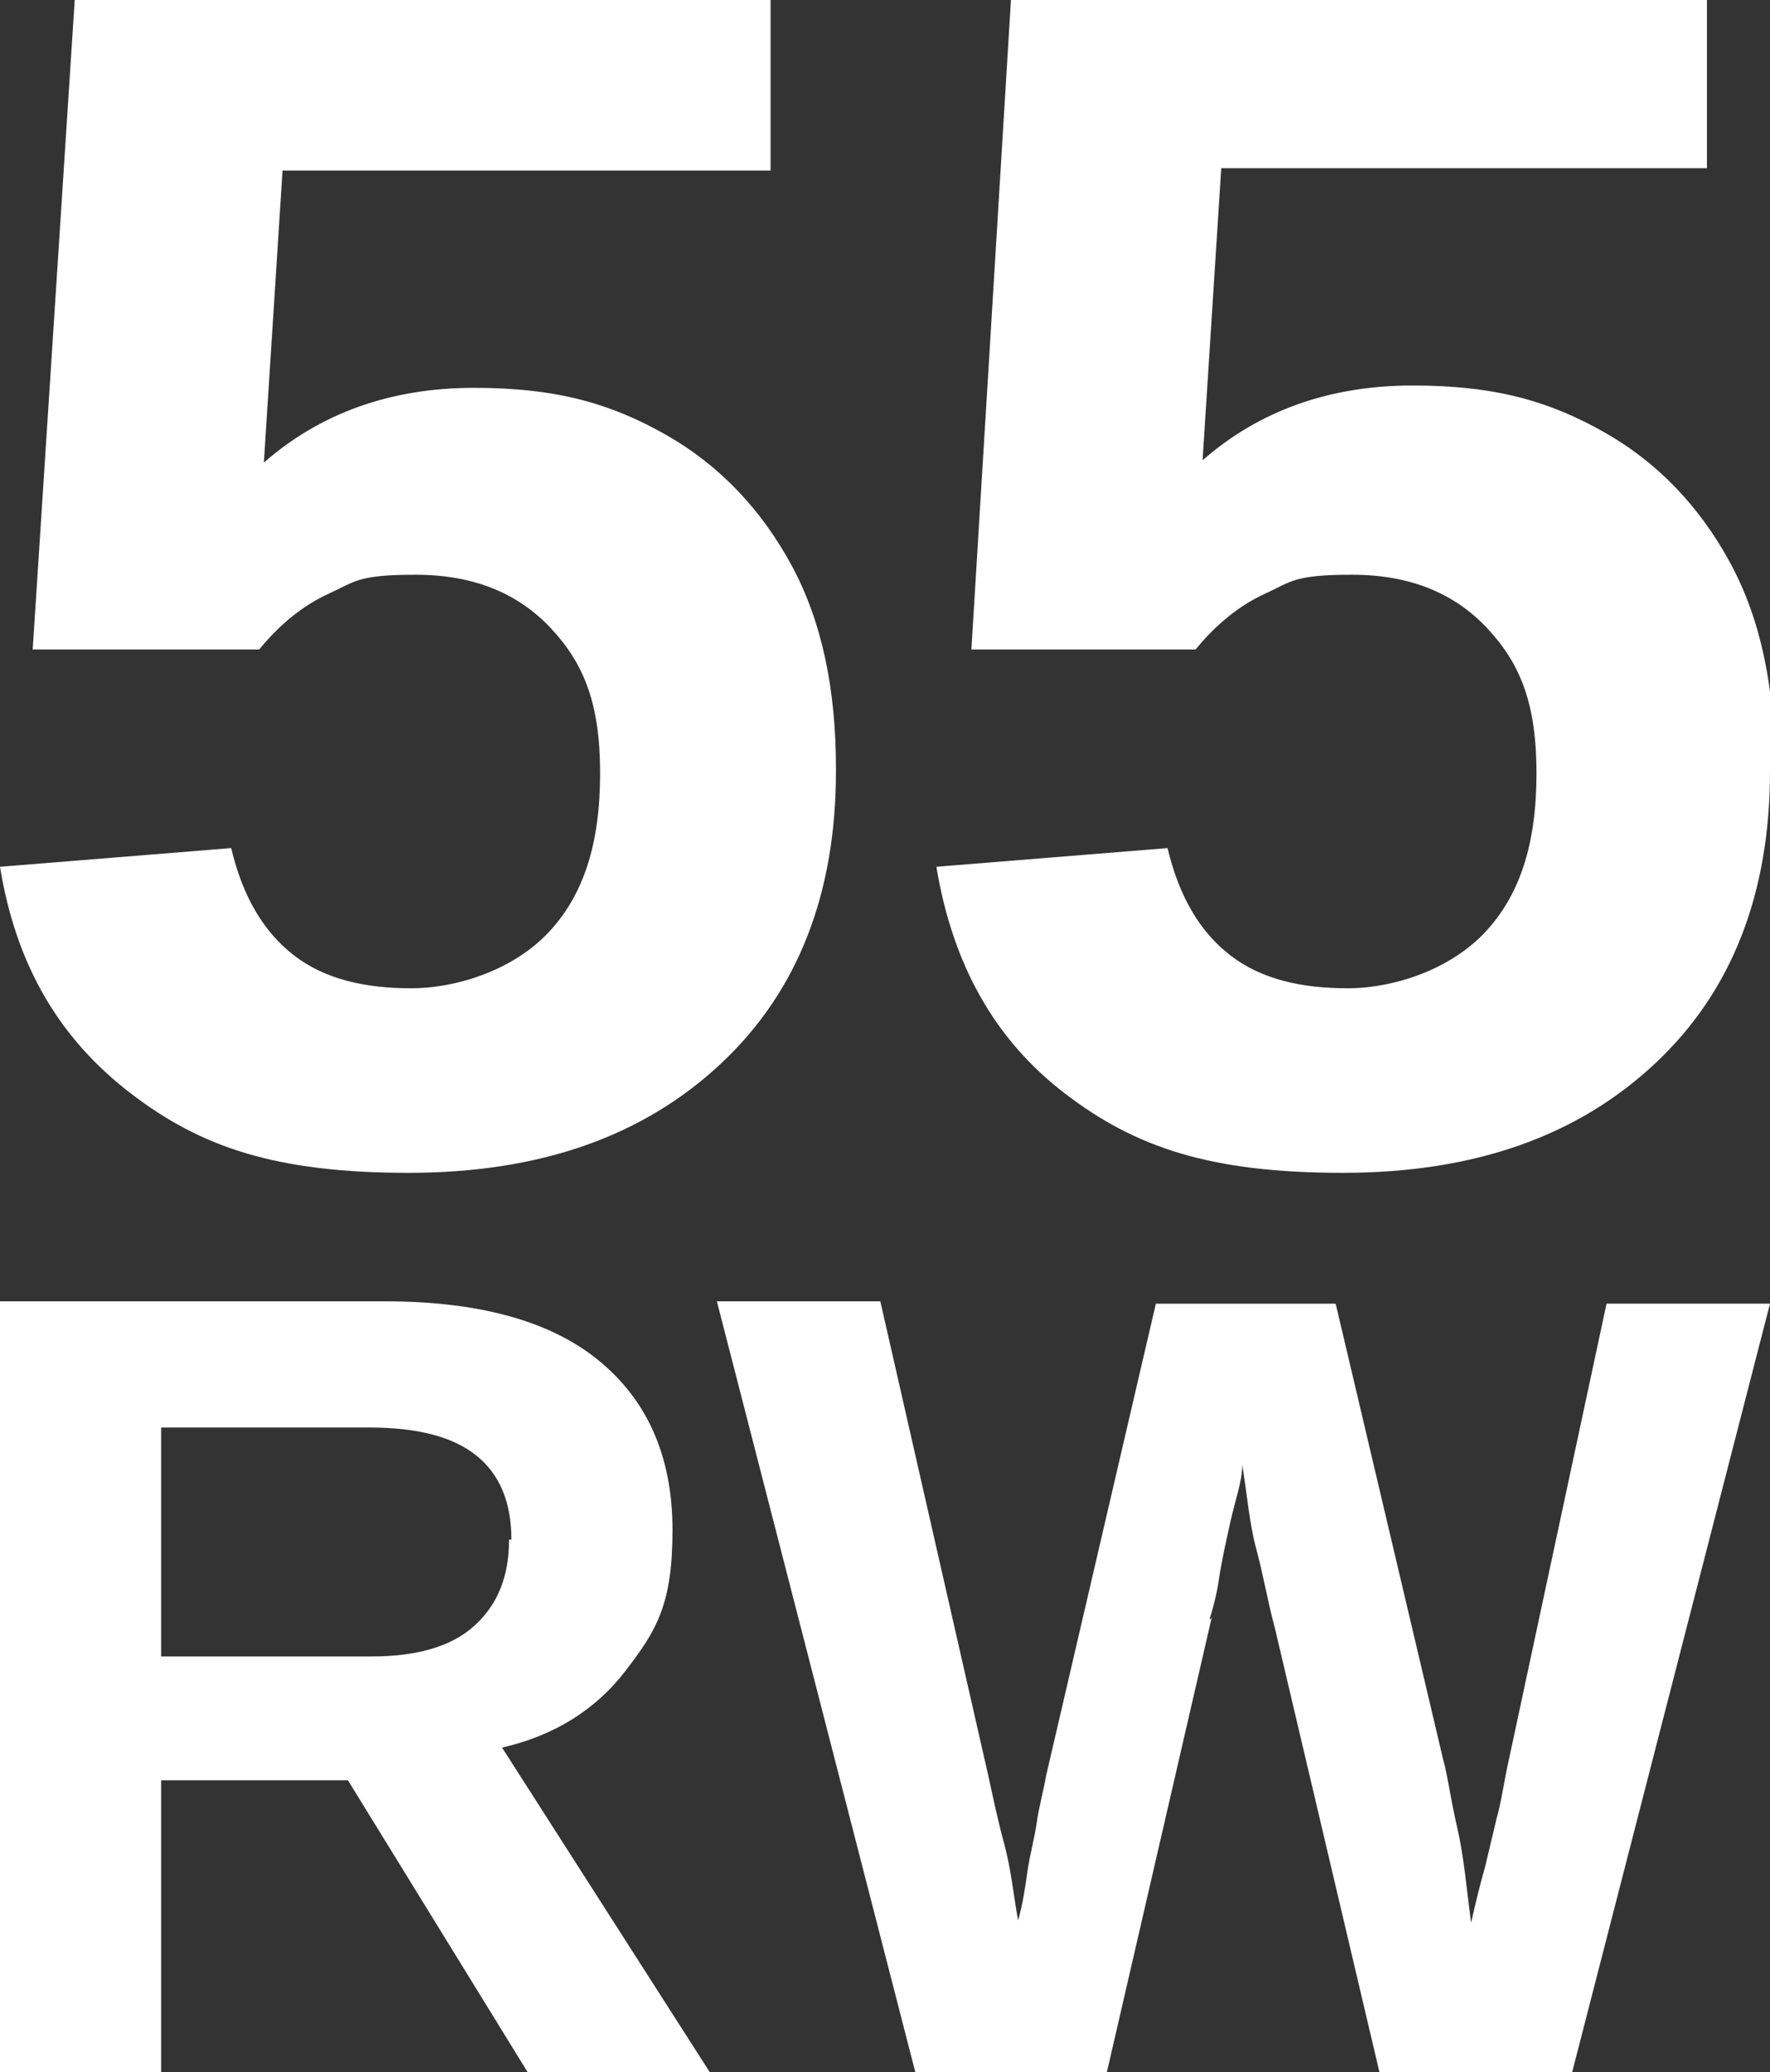
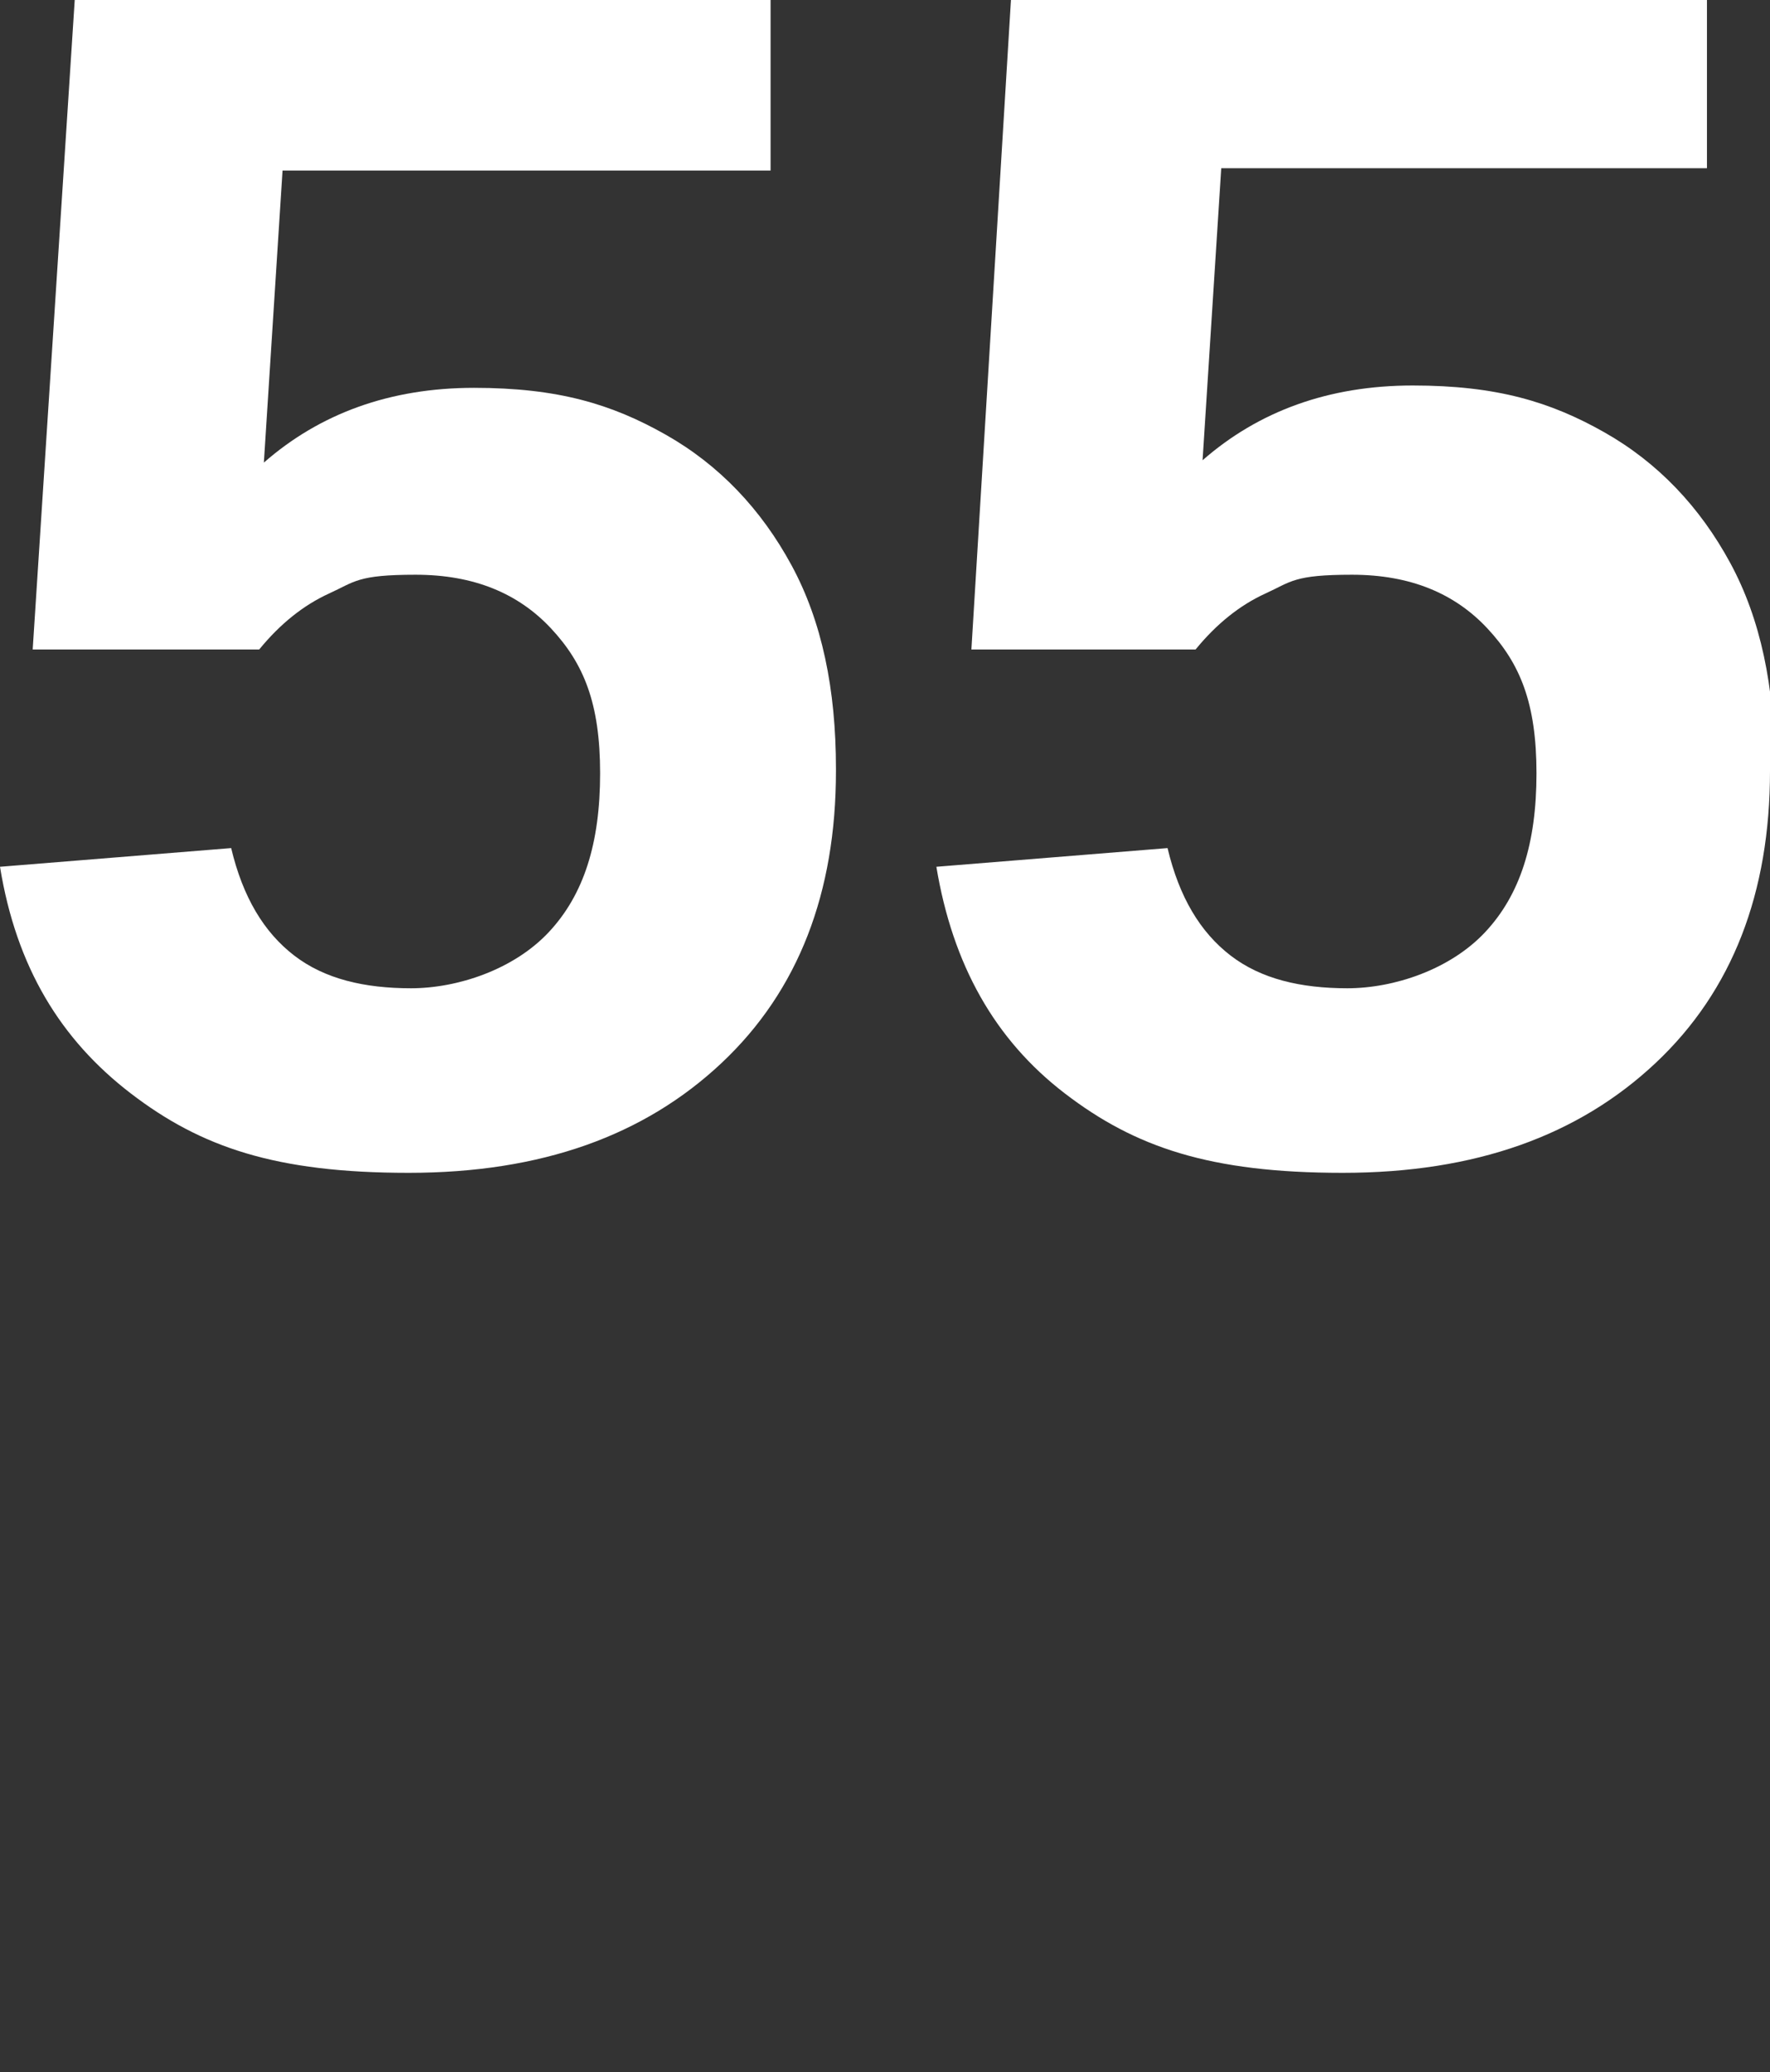
<svg xmlns="http://www.w3.org/2000/svg" id="Layer_1" data-name="Layer 1" version="1.1" viewBox="0 0 75.8 88.7">
  <rect x="0" y="0" width="75.8" height="88.7" fill="#333333" stroke="none" />
  <defs>
    <style>
      .cls-1 {
        fill: #fff;
        stroke-width: 0px;
      }
    </style>
  </defs>
  <g id="Layer_1-2" data-name="Layer 1">
    <g>
      <path class="cls-1" d="M35.8,33c0,5.2-1.6,9.4-4.9,12.5s-7.7,4.7-13.4,4.7-8.9-1.1-11.9-3.4S.7,41.4,0,37.1l9.9-.8c.5,2.1,1.4,3.6,2.7,4.6s3,1.4,5,1.4,4.4-.8,5.9-2.4,2.2-3.8,2.2-6.8-.7-4.7-2.1-6.2-3.3-2.3-5.8-2.3-2.6.3-3.7.8-2.1,1.3-3,2.4H1.4L3.2,0h29.8v7.3H12.1l-.8,12.5c2.4-2.1,5.4-3.2,9-3.2s5.9.7,8.2,2,4.1,3.2,5.4,5.6,1.9,5.3,1.9,8.7h0Z" />
      <path class="cls-1" d="M75.8,33c0,5.2-1.6,9.4-4.9,12.5s-7.7,4.7-13.4,4.7-8.9-1.1-11.9-3.4-4.8-5.5-5.5-9.7l9.9-.8c.5,2.1,1.4,3.6,2.7,4.6s3,1.4,5,1.4,4.4-.8,5.9-2.4c1.5-1.6,2.2-3.8,2.2-6.8s-.7-4.7-2.1-6.2-3.3-2.3-5.8-2.3-2.6.3-3.7.8-2.1,1.3-3,2.4h-9.6L43.3-.1h29.8v7.3h-20.8l-.8,12.5c2.4-2.1,5.4-3.2,9-3.2s5.9.7,8.2,2,4.1,3.2,5.4,5.6,1.9,5.3,1.9,8.7l-.2.2Z" />
-       <path class="cls-1" d="M6.9,76.2v12.5H0v-33h16.5c3.9,0,7,.8,9.1,2.5s3.2,4.1,3.2,7.3-.7,4.3-2,6-3.1,2.8-5.3,3.3l8.9,13.9h-7.8l-7.7-12.5s-8,0-8,0ZM21.9,65.9c0-1.6-.5-2.8-1.5-3.6s-2.5-1.2-4.6-1.2H6.9v9.8h9c1.9,0,3.4-.4,4.4-1.3s1.5-2.1,1.5-3.7h.1Z" />
-       <path class="cls-1" d="M51.9,69.2l-4.5,19.5h-8.2l-8.5-33h7l4.6,20.2c.2.9.4,1.9.7,3s.4,2.2.6,3.3c.2-.7.3-1.4.4-2.1s.3-1.4.4-2.1.3-1.4.4-2l4.7-20.2h7.7l4.6,19.5c.2.7.3,1.6.6,2.9s.4,2.6.6,4.1c.2-.9.4-1.7.6-2.4l.5-2.1c.2-.7.3-1.5.5-2.4l4.2-19.6h7l-8.5,33h-8.2l-4.5-19.1c-.3-1.1-.5-2.3-.8-3.4s-.4-2.4-.6-3.6c0,.7-.3,1.5-.5,2.4s-.4,1.8-.5,2.5-.3,1.4-.4,1.7h.1Z" />
    </g>
  </g>
</svg>